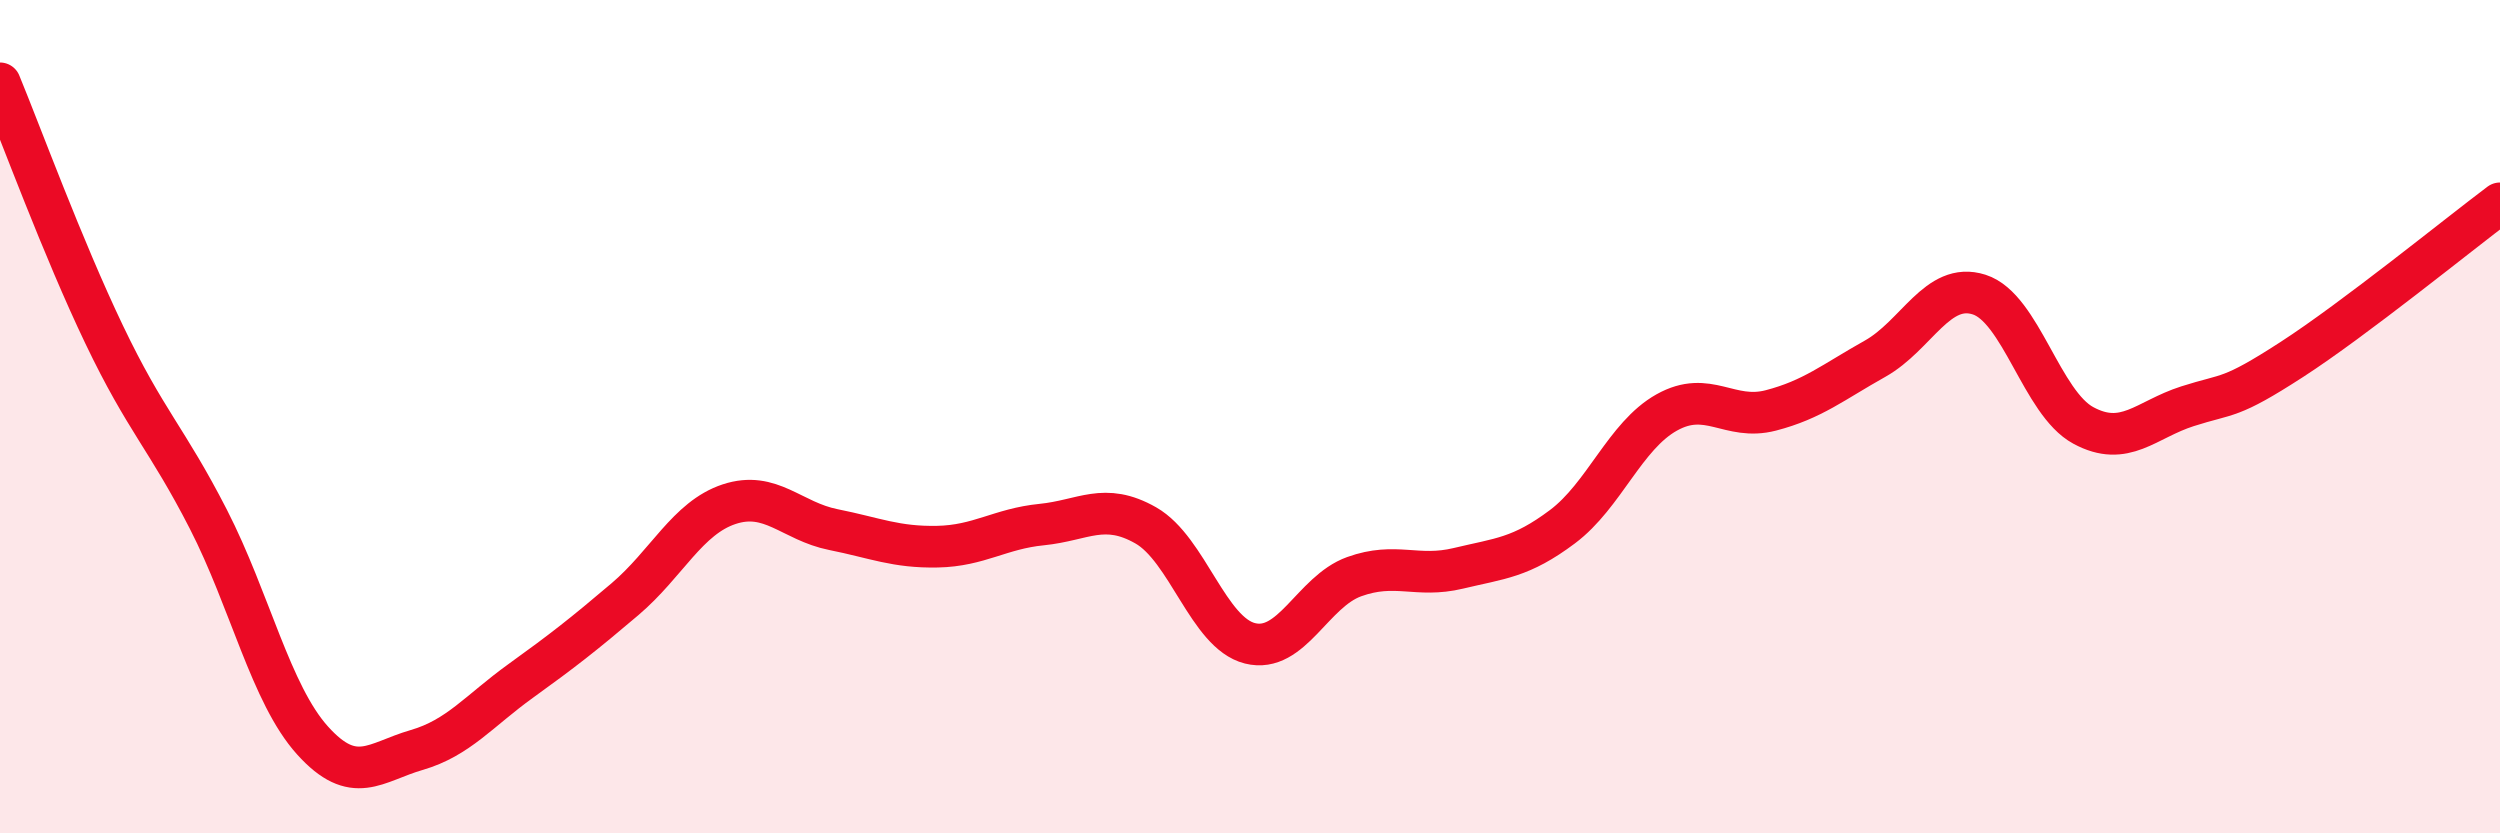
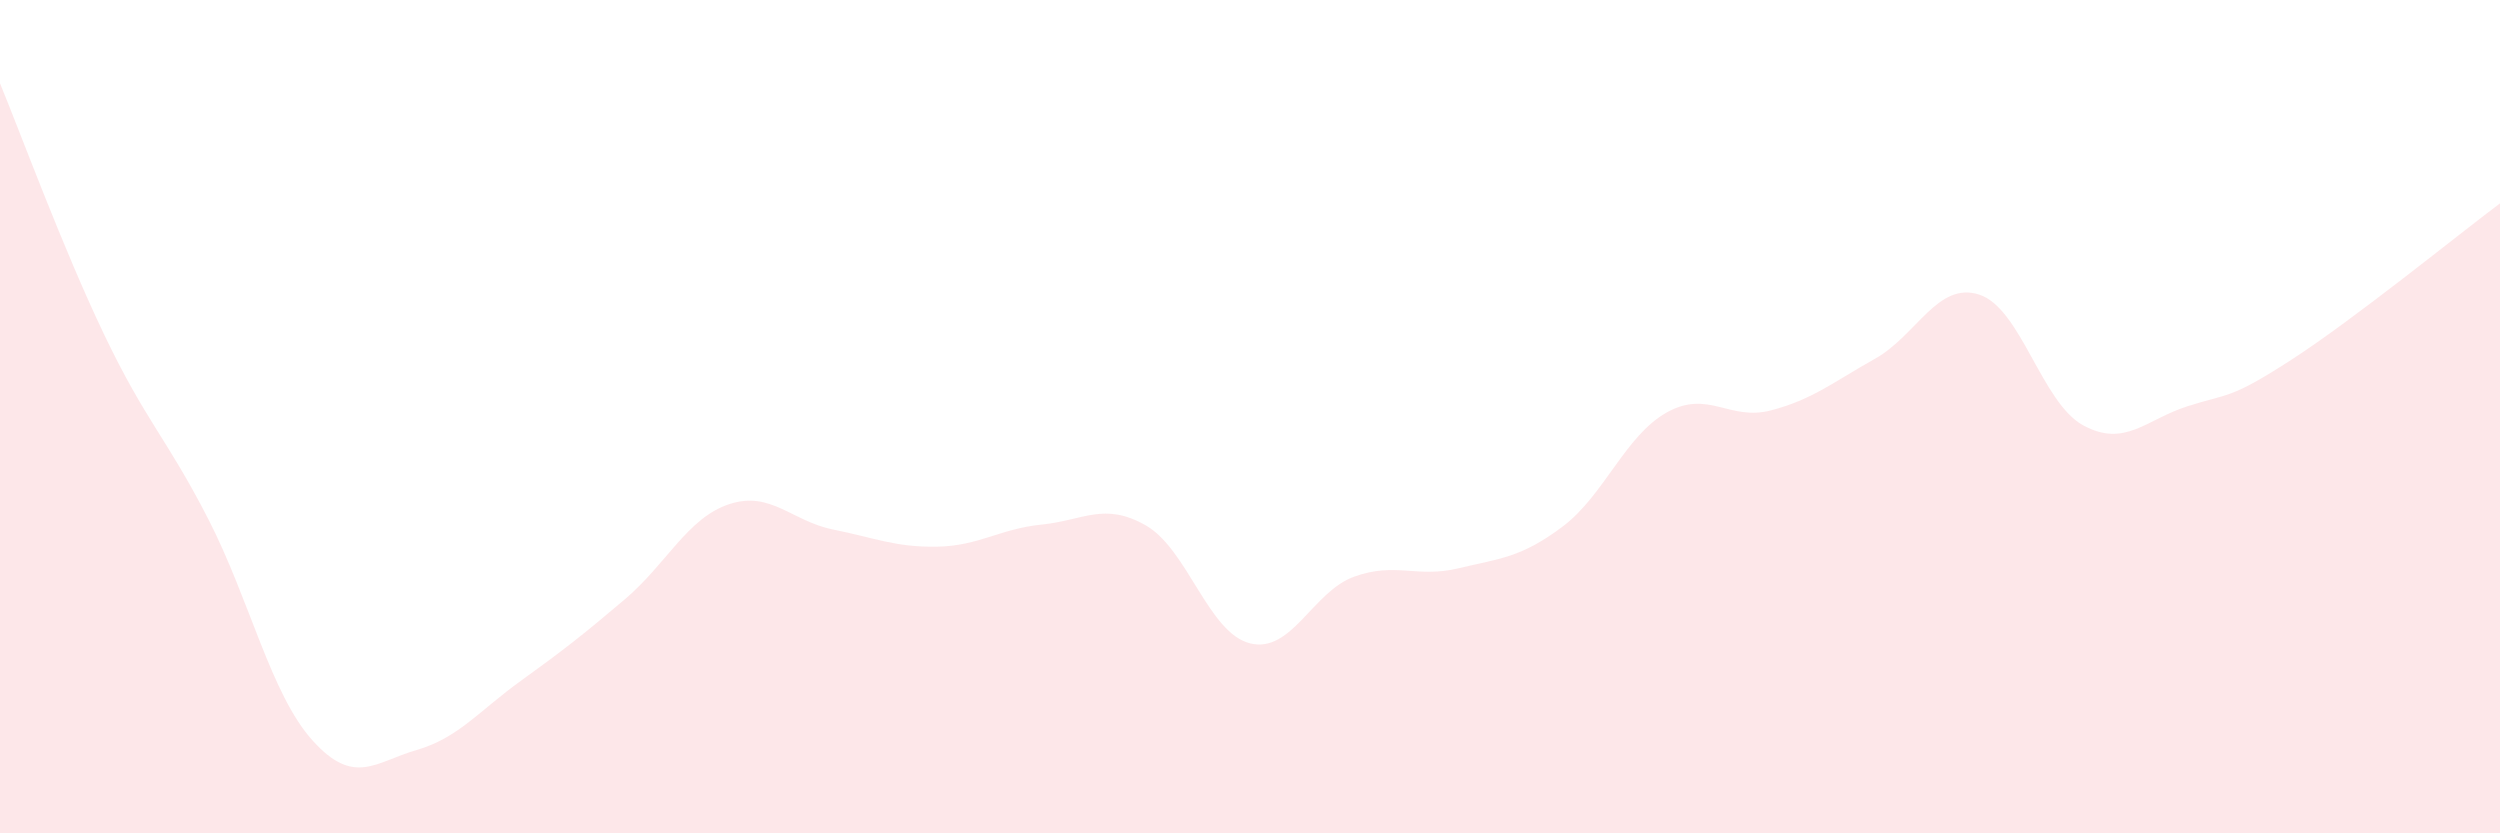
<svg xmlns="http://www.w3.org/2000/svg" width="60" height="20" viewBox="0 0 60 20">
  <path d="M 0,2 C 0.5,3.21 1.5,5.94 2.5,8.03 C 3.5,10.12 4,10.51 5,12.46 C 6,14.41 6.5,16.66 7.5,17.77 C 8.5,18.88 9,18.29 10,18 C 11,17.71 11.5,17.06 12.5,16.34 C 13.5,15.62 14,15.23 15,14.38 C 16,13.53 16.5,12.43 17.5,12.1 C 18.5,11.77 19,12.51 20,12.71 C 21,12.91 21.5,13.14 22.5,13.12 C 23.5,13.1 24,12.69 25,12.59 C 26,12.49 26.5,12.04 27.5,12.61 C 28.5,13.18 29,15.19 30,15.44 C 31,15.69 31.5,14.2 32.5,13.84 C 33.5,13.48 34,13.88 35,13.64 C 36,13.4 36.5,13.39 37.5,12.64 C 38.5,11.89 39,10.46 40,9.9 C 41,9.34 41.5,10.11 42.5,9.85 C 43.5,9.59 44,9.17 45,8.61 C 46,8.05 46.5,6.75 47.5,7.07 C 48.5,7.39 49,9.67 50,10.21 C 51,10.75 51.5,10.07 52.5,9.75 C 53.5,9.43 53.5,9.6 55,8.63 C 56.5,7.66 59,5.63 60,4.88L60 20L0 20Z" fill="#EB0A25" opacity="0.1" stroke-linecap="round" stroke-linejoin="round" />
-   <path d="M 0,2 C 0.5,3.21 1.5,5.94 2.5,8.03 C 3.5,10.12 4,10.51 5,12.46 C 6,14.41 6.5,16.66 7.5,17.77 C 8.5,18.88 9,18.29 10,18 C 11,17.71 11.5,17.06 12.5,16.34 C 13.5,15.62 14,15.23 15,14.38 C 16,13.53 16.5,12.43 17.5,12.1 C 18.5,11.77 19,12.51 20,12.71 C 21,12.91 21.5,13.14 22.5,13.12 C 23.5,13.1 24,12.69 25,12.59 C 26,12.49 26.5,12.04 27.5,12.61 C 28.5,13.18 29,15.19 30,15.44 C 31,15.69 31.5,14.2 32.5,13.84 C 33.5,13.48 34,13.88 35,13.64 C 36,13.4 36.5,13.39 37.5,12.64 C 38.5,11.89 39,10.46 40,9.9 C 41,9.34 41.5,10.11 42.5,9.85 C 43.5,9.59 44,9.17 45,8.61 C 46,8.05 46.5,6.75 47.5,7.07 C 48.5,7.39 49,9.67 50,10.21 C 51,10.75 51.5,10.07 52.5,9.75 C 53.5,9.43 53.5,9.6 55,8.63 C 56.5,7.66 59,5.63 60,4.88" stroke="#EB0A25" stroke-width="1" fill="none" stroke-linecap="round" stroke-linejoin="round" />
</svg>